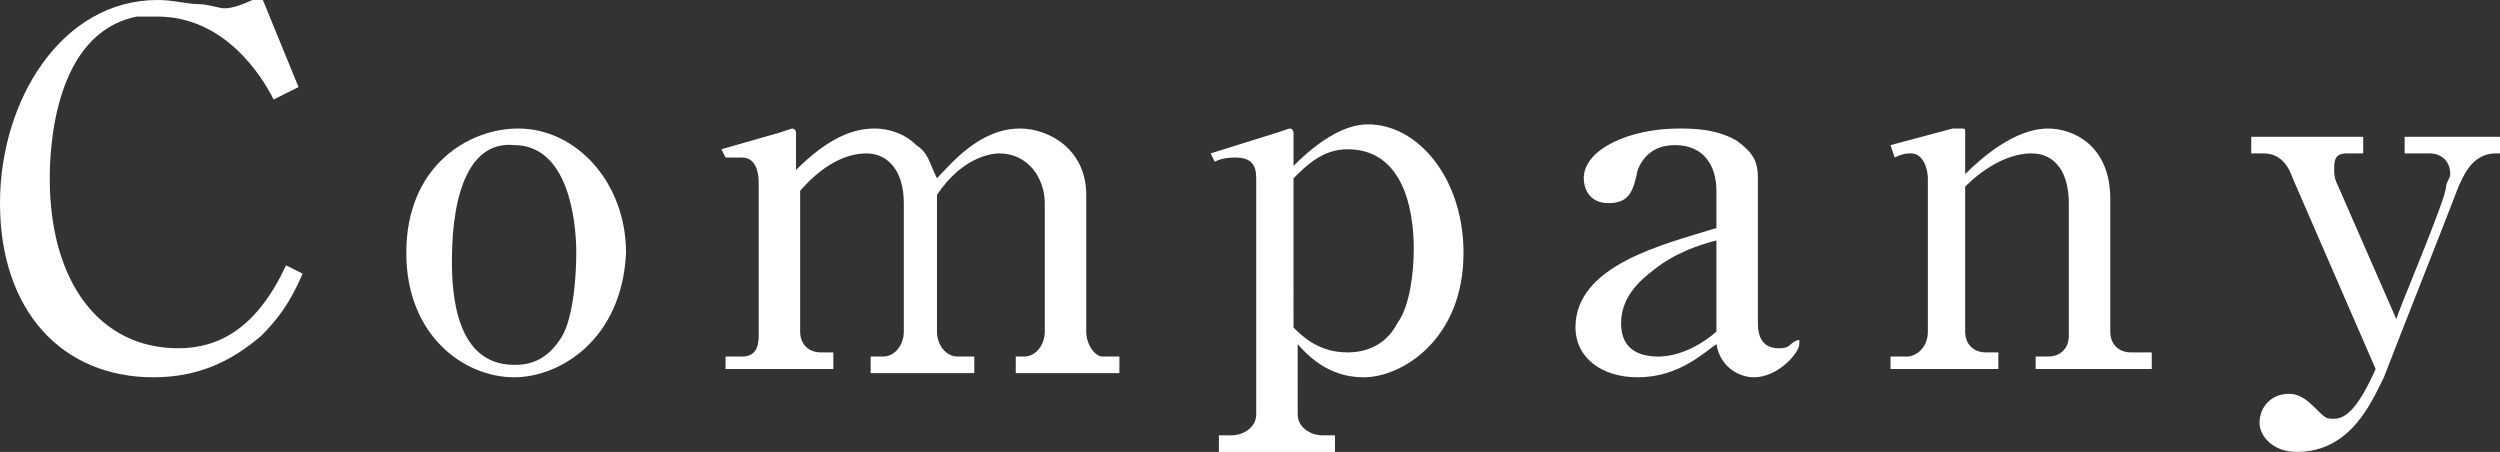
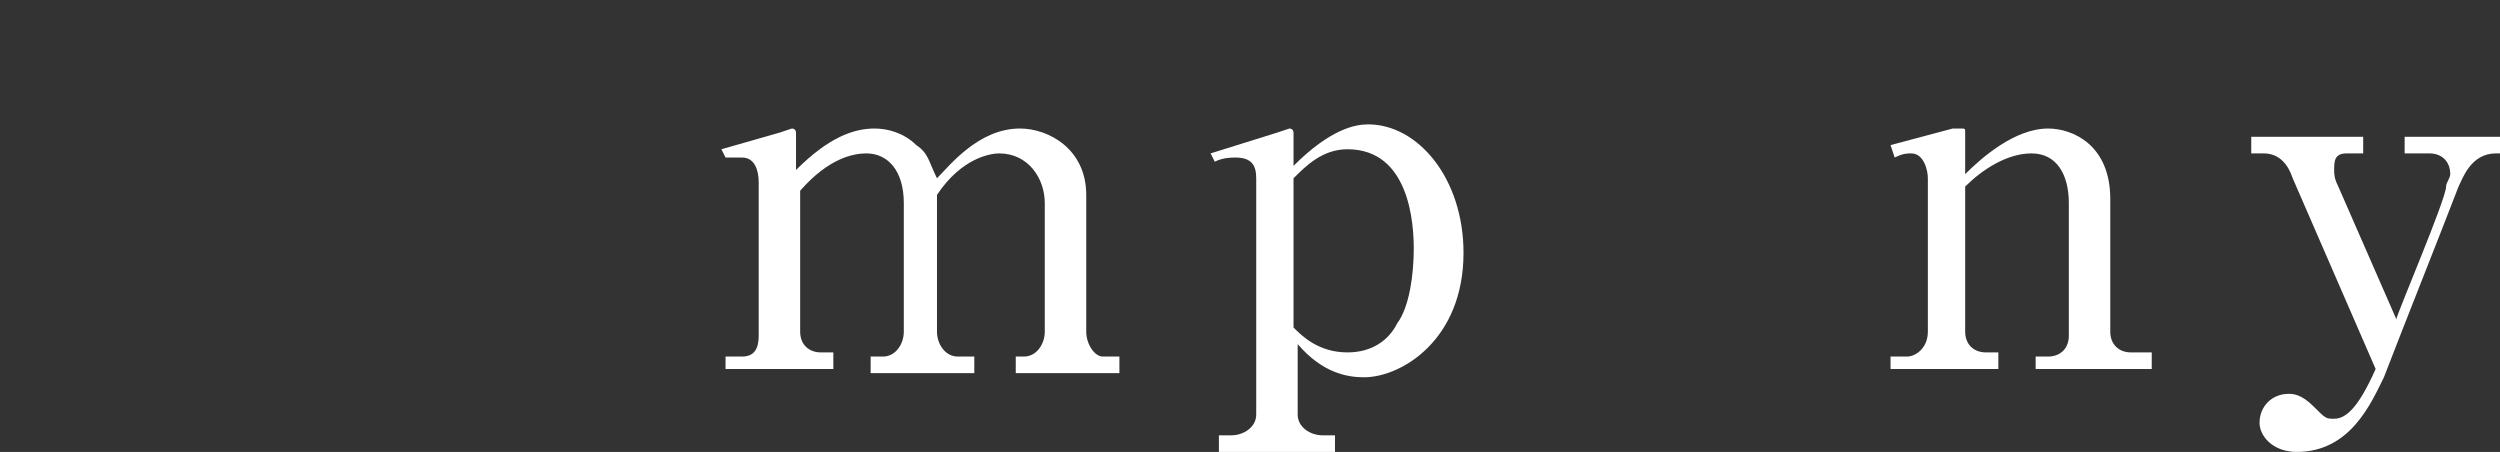
<svg xmlns="http://www.w3.org/2000/svg" version="1.1" id="レイヤー_1" x="0px" y="0px" viewBox="0 0 60.3 10.9" style="enable-background:new 0 0 60.3 10.9;" xml:space="preserve">
  <rect x="0" y="0" width="60.3" height="10.9" fill="#333333" stroke="none" />
  <style type="text/css">
	.st0{fill:#FFFFFF;}
</style>
  <g>
-     <path class="st0" d="M6.6,2.4c-0.3-0.6-1.2-2-2.8-2c-0.2,0-0.4,0-0.5,0c-2,0.4-2.1,3.2-2.1,3.9c0,2.5,1.2,4.1,3.1,4.1   c1,0,1.9-0.5,2.6-2l0.4,0.2C7,7.3,6.7,7.7,6.3,8.1c-0.7,0.6-1.5,1-2.6,1C1.5,9.1,0,7.5,0,4.9C0,2.4,1.5,0,3.8,0   c0.4,0,0.7,0.1,1,0.1c0.2,0,0.5,0.1,0.6,0.1c0.1,0,0.3,0,0.9-0.3l0.9,2.2L6.6,2.4z" />
-     <path class="st0" d="M12.4,9.1c-1.2,0-2.6-1-2.6-3c0-2.1,1.5-3,2.7-3c1.4,0,2.6,1.3,2.6,3C15,8.2,13.5,9.1,12.4,9.1z M10.9,6.3   c0,0.8,0.1,2.5,1.5,2.5c0.2,0,0.7,0,1.1-0.6c0.3-0.4,0.4-1.4,0.4-2.1c0-0.8-0.2-2.6-1.5-2.6C11.4,3.4,10.9,4.5,10.9,6.3z" />
    <path class="st0" d="M17.4,3.6l1.4-0.4c0,0,0.3-0.1,0.3-0.1c0.1,0,0.1,0.1,0.1,0.1v0.9c0.8-0.8,1.4-1,1.9-1c0.3,0,0.7,0.1,1,0.4   c0.3,0.2,0.3,0.4,0.5,0.8c0.3-0.3,1-1.2,2-1.2c0.7,0,1.6,0.5,1.6,1.6V8c0,0.3,0.2,0.6,0.4,0.6H27v0.4h-2.5V8.6h0.2   c0.3,0,0.5-0.3,0.5-0.6V4.9c0-0.6-0.4-1.2-1.1-1.2c-0.2,0-0.9,0.1-1.5,1V8c0,0.3,0.2,0.6,0.5,0.6h0.4v0.4H21V8.6h0.3   c0.3,0,0.5-0.3,0.5-0.6V4.9c0-0.8-0.4-1.2-0.9-1.2c-0.3,0-0.9,0.1-1.6,0.9V8c0,0.3,0.2,0.5,0.5,0.5h0.3v0.4h-2.6V8.6h0.4   c0.3,0,0.4-0.2,0.4-0.5V4.4c0-0.3-0.1-0.6-0.4-0.6c0,0-0.2,0-0.4,0L17.4,3.6z" />
    <path class="st0" d="M30.8,3.2c0,0,0.3-0.1,0.3-0.1c0.1,0,0.1,0.1,0.1,0.1V4c0.9-0.9,1.5-1,1.8-1c1.2,0,2.3,1.3,2.3,3.1   c0,2.1-1.5,3-2.4,3c-0.4,0-1-0.1-1.6-0.8V10c0,0.3,0.3,0.5,0.6,0.5h0.3v0.4h-2.8v-0.4h0.3c0.3,0,0.6-0.2,0.6-0.5V4.3   c0-0.3-0.1-0.5-0.5-0.5c-0.1,0-0.3,0-0.5,0.1l-0.1-0.2L30.8,3.2z M31.2,7.9c0.2,0.2,0.6,0.6,1.3,0.6c0.6,0,1-0.3,1.2-0.7   c0.3-0.4,0.4-1.2,0.4-1.8c0-0.6-0.1-2.4-1.6-2.4c-0.6,0-1,0.4-1.3,0.7V7.9z" />
-     <path class="st0" d="M41.4,4.6c0-0.6-0.3-1.1-1-1.1c-0.3,0-0.7,0.1-0.9,0.6c-0.1,0.5-0.2,0.8-0.7,0.8c-0.5,0-0.6-0.4-0.6-0.6   c0-0.7,1.1-1.2,2.3-1.2c0.3,0,0.9,0,1.4,0.3c0.4,0.3,0.5,0.5,0.5,0.9v3.5c0,0.3,0.1,0.6,0.5,0.6c0.1,0,0.2,0,0.3-0.1   c0,0,0.1-0.1,0.2-0.1c0,0,0,0,0,0.1c0,0.2-0.5,0.8-1.1,0.8c-0.3,0-0.8-0.2-0.9-0.8c-0.3,0.2-0.9,0.8-1.9,0.8   c-0.9,0-1.5-0.5-1.5-1.2c0-1.5,2.1-2,3.4-2.4V4.6z M41.4,5.8c-0.4,0.1-1,0.3-1.5,0.7c-0.4,0.3-0.8,0.7-0.8,1.3   c0,0.6,0.4,0.8,0.9,0.8c0.1,0,0.7,0,1.4-0.6V5.8z" />
    <path class="st0" d="M45.6,3.5l1.5-0.4c0.2,0,0.2,0,0.2,0c0.1,0,0.1,0,0.1,0.1v1c0.4-0.4,1.2-1.1,2-1.1c0.6,0,1.5,0.4,1.5,1.7v3.2   c0,0.3,0.2,0.5,0.5,0.5h0.5v0.4h-2.8V8.6h0.3c0.3,0,0.5-0.2,0.5-0.5V4.9c0-0.7-0.3-1.2-0.9-1.2c-0.6,0-1.2,0.4-1.6,0.8V8   c0,0.3,0.2,0.5,0.5,0.5h0.3v0.4h-2.6V8.6H46c0.2,0,0.5-0.2,0.5-0.6V4.3c0-0.2-0.1-0.6-0.4-0.6c-0.1,0-0.2,0-0.4,0.1L45.6,3.5z" />
    <path class="st0" d="M60.2,3.7c-0.6,0-0.8,0.6-0.9,0.8c-0.5,1.3-1.3,3.3-1.8,4.6c-0.3,0.6-0.8,1.8-2.1,1.8c-0.6,0-0.9-0.4-0.9-0.7   c0-0.4,0.3-0.7,0.7-0.7c0.1,0,0.3,0,0.6,0.3c0.3,0.3,0.3,0.3,0.5,0.3c0.3,0,0.6-0.3,1-1.2l-2-4.6c-0.1-0.3-0.3-0.6-0.7-0.6h-0.3   V3.3h2.7v0.4h-0.4c-0.3,0-0.3,0.2-0.3,0.4c0,0.1,0,0.2,0.1,0.4l1.4,3.2c0-0.1,1.2-2.9,1.2-3.2c0-0.1,0.1-0.2,0.1-0.3   c0-0.3-0.2-0.5-0.5-0.5H58V3.3h2.3v0.4H60.2z" />
  </g>
</svg>